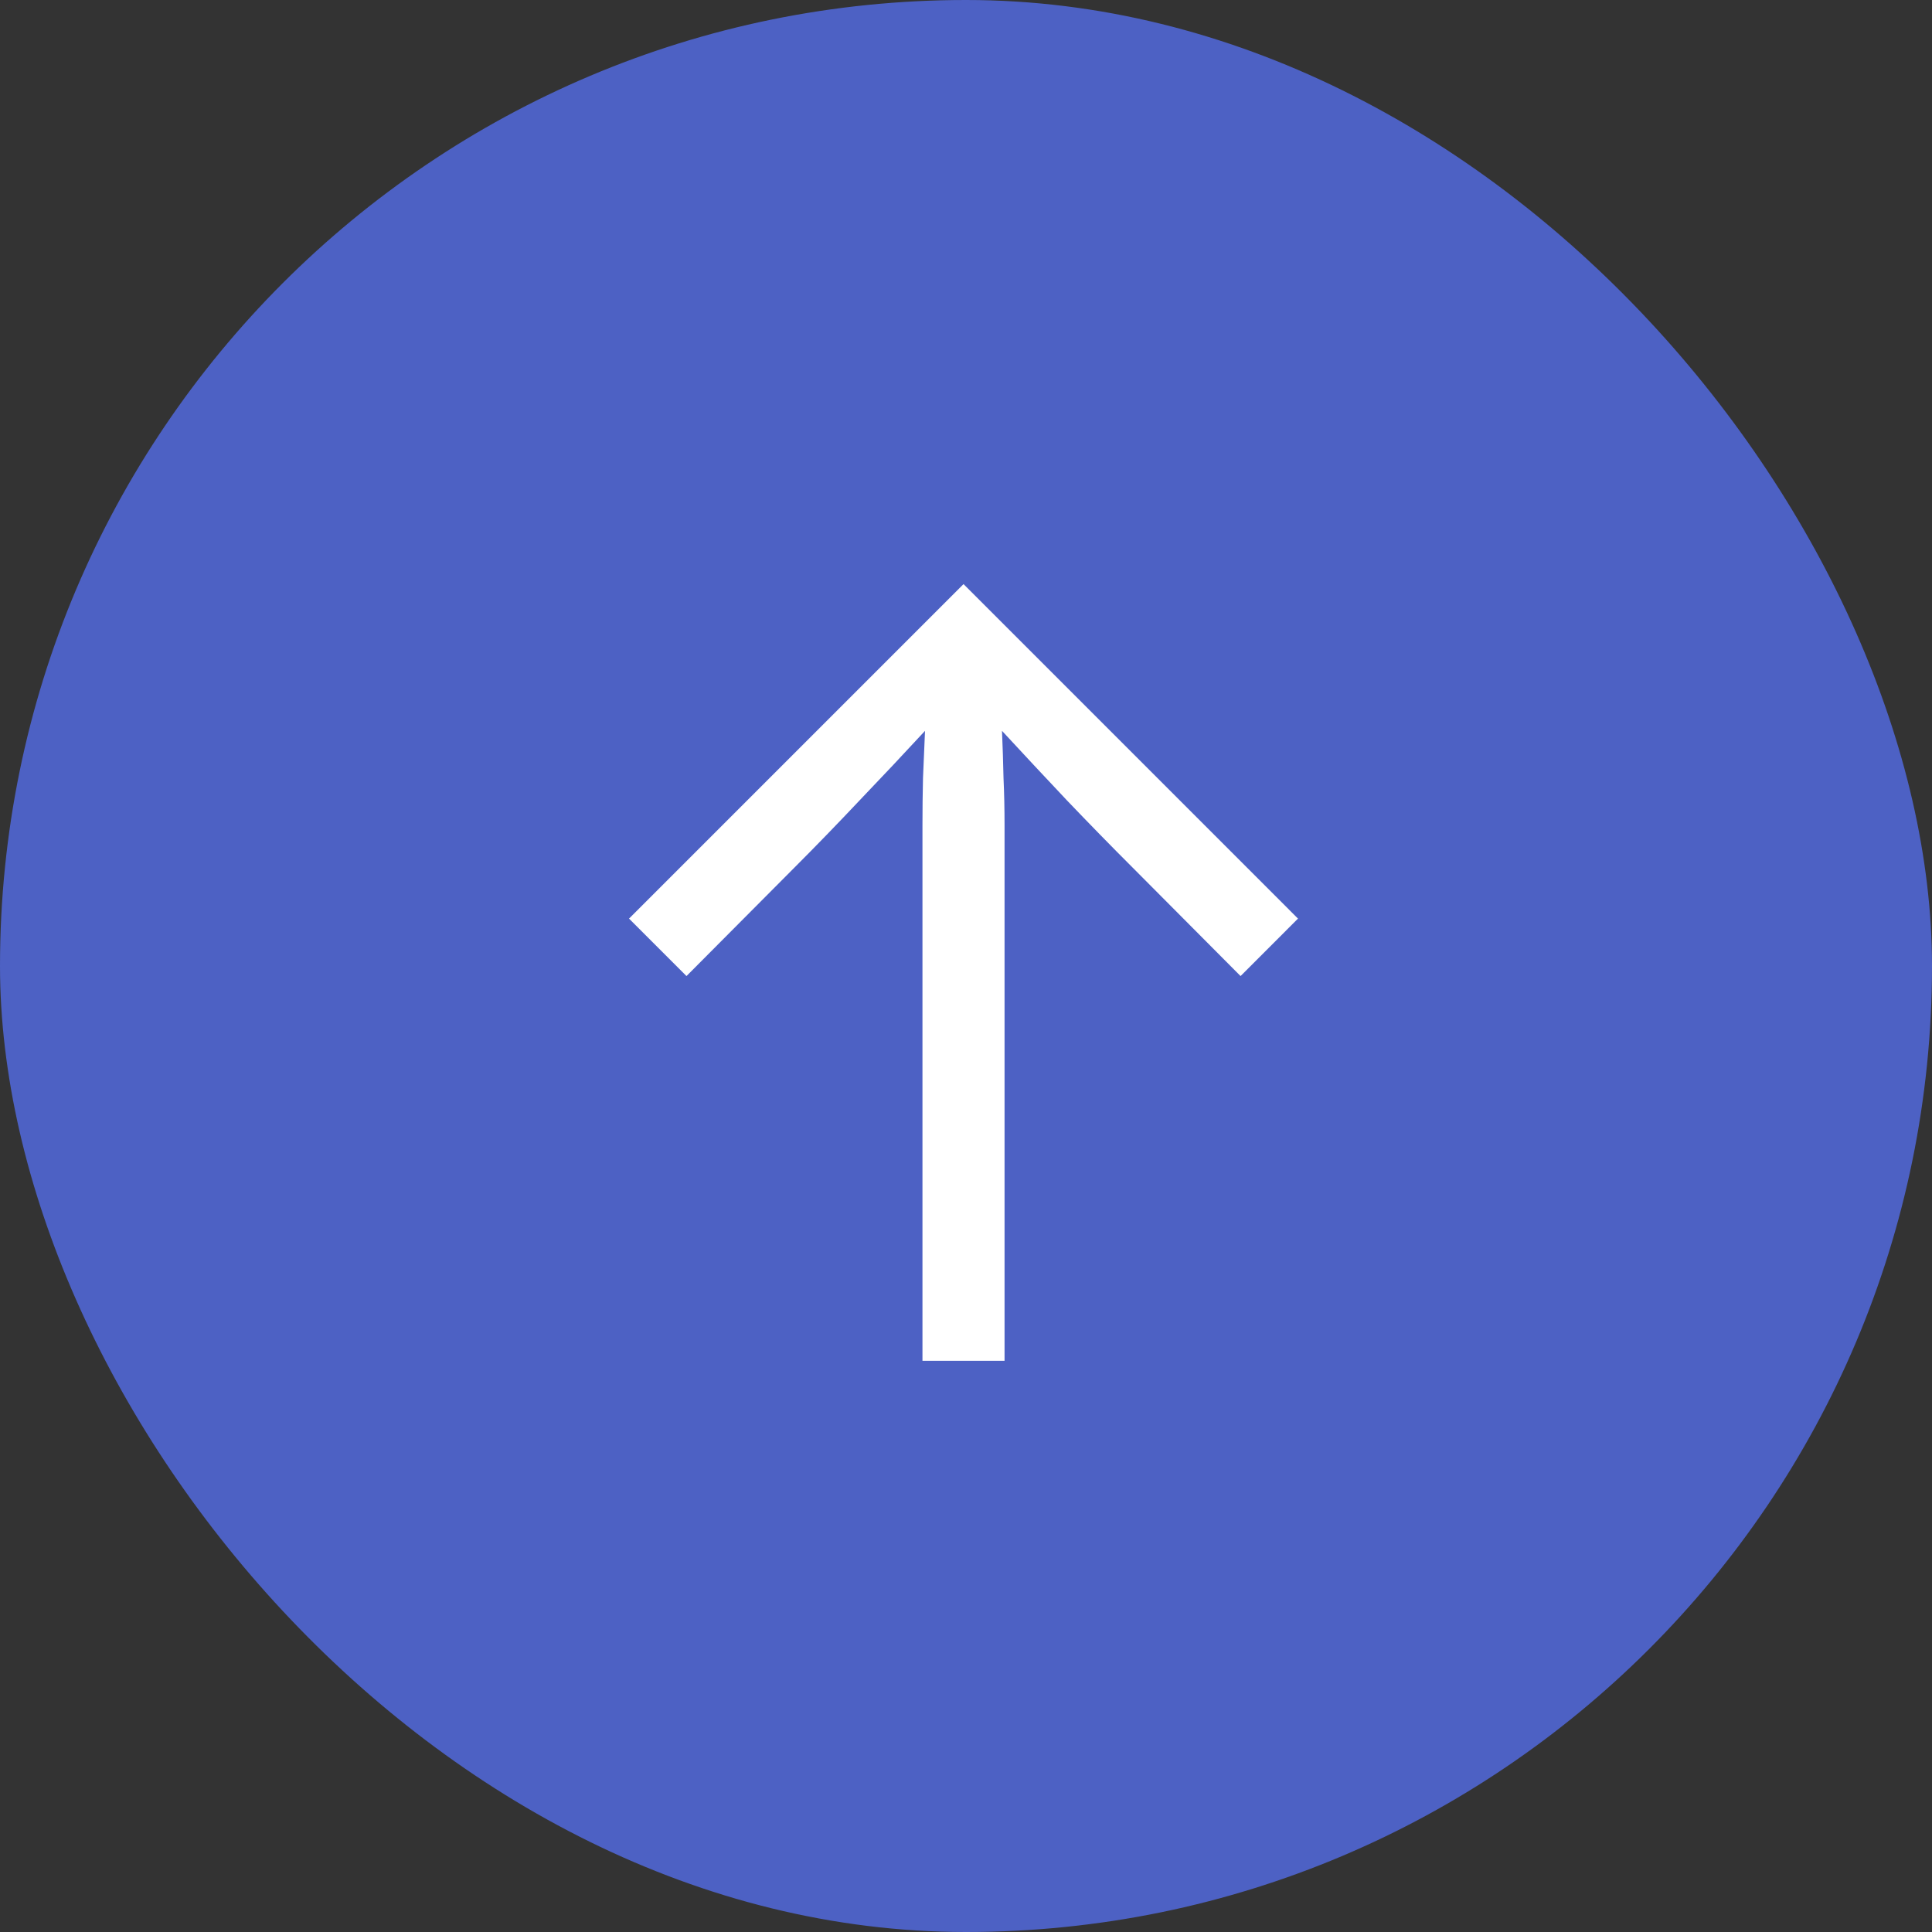
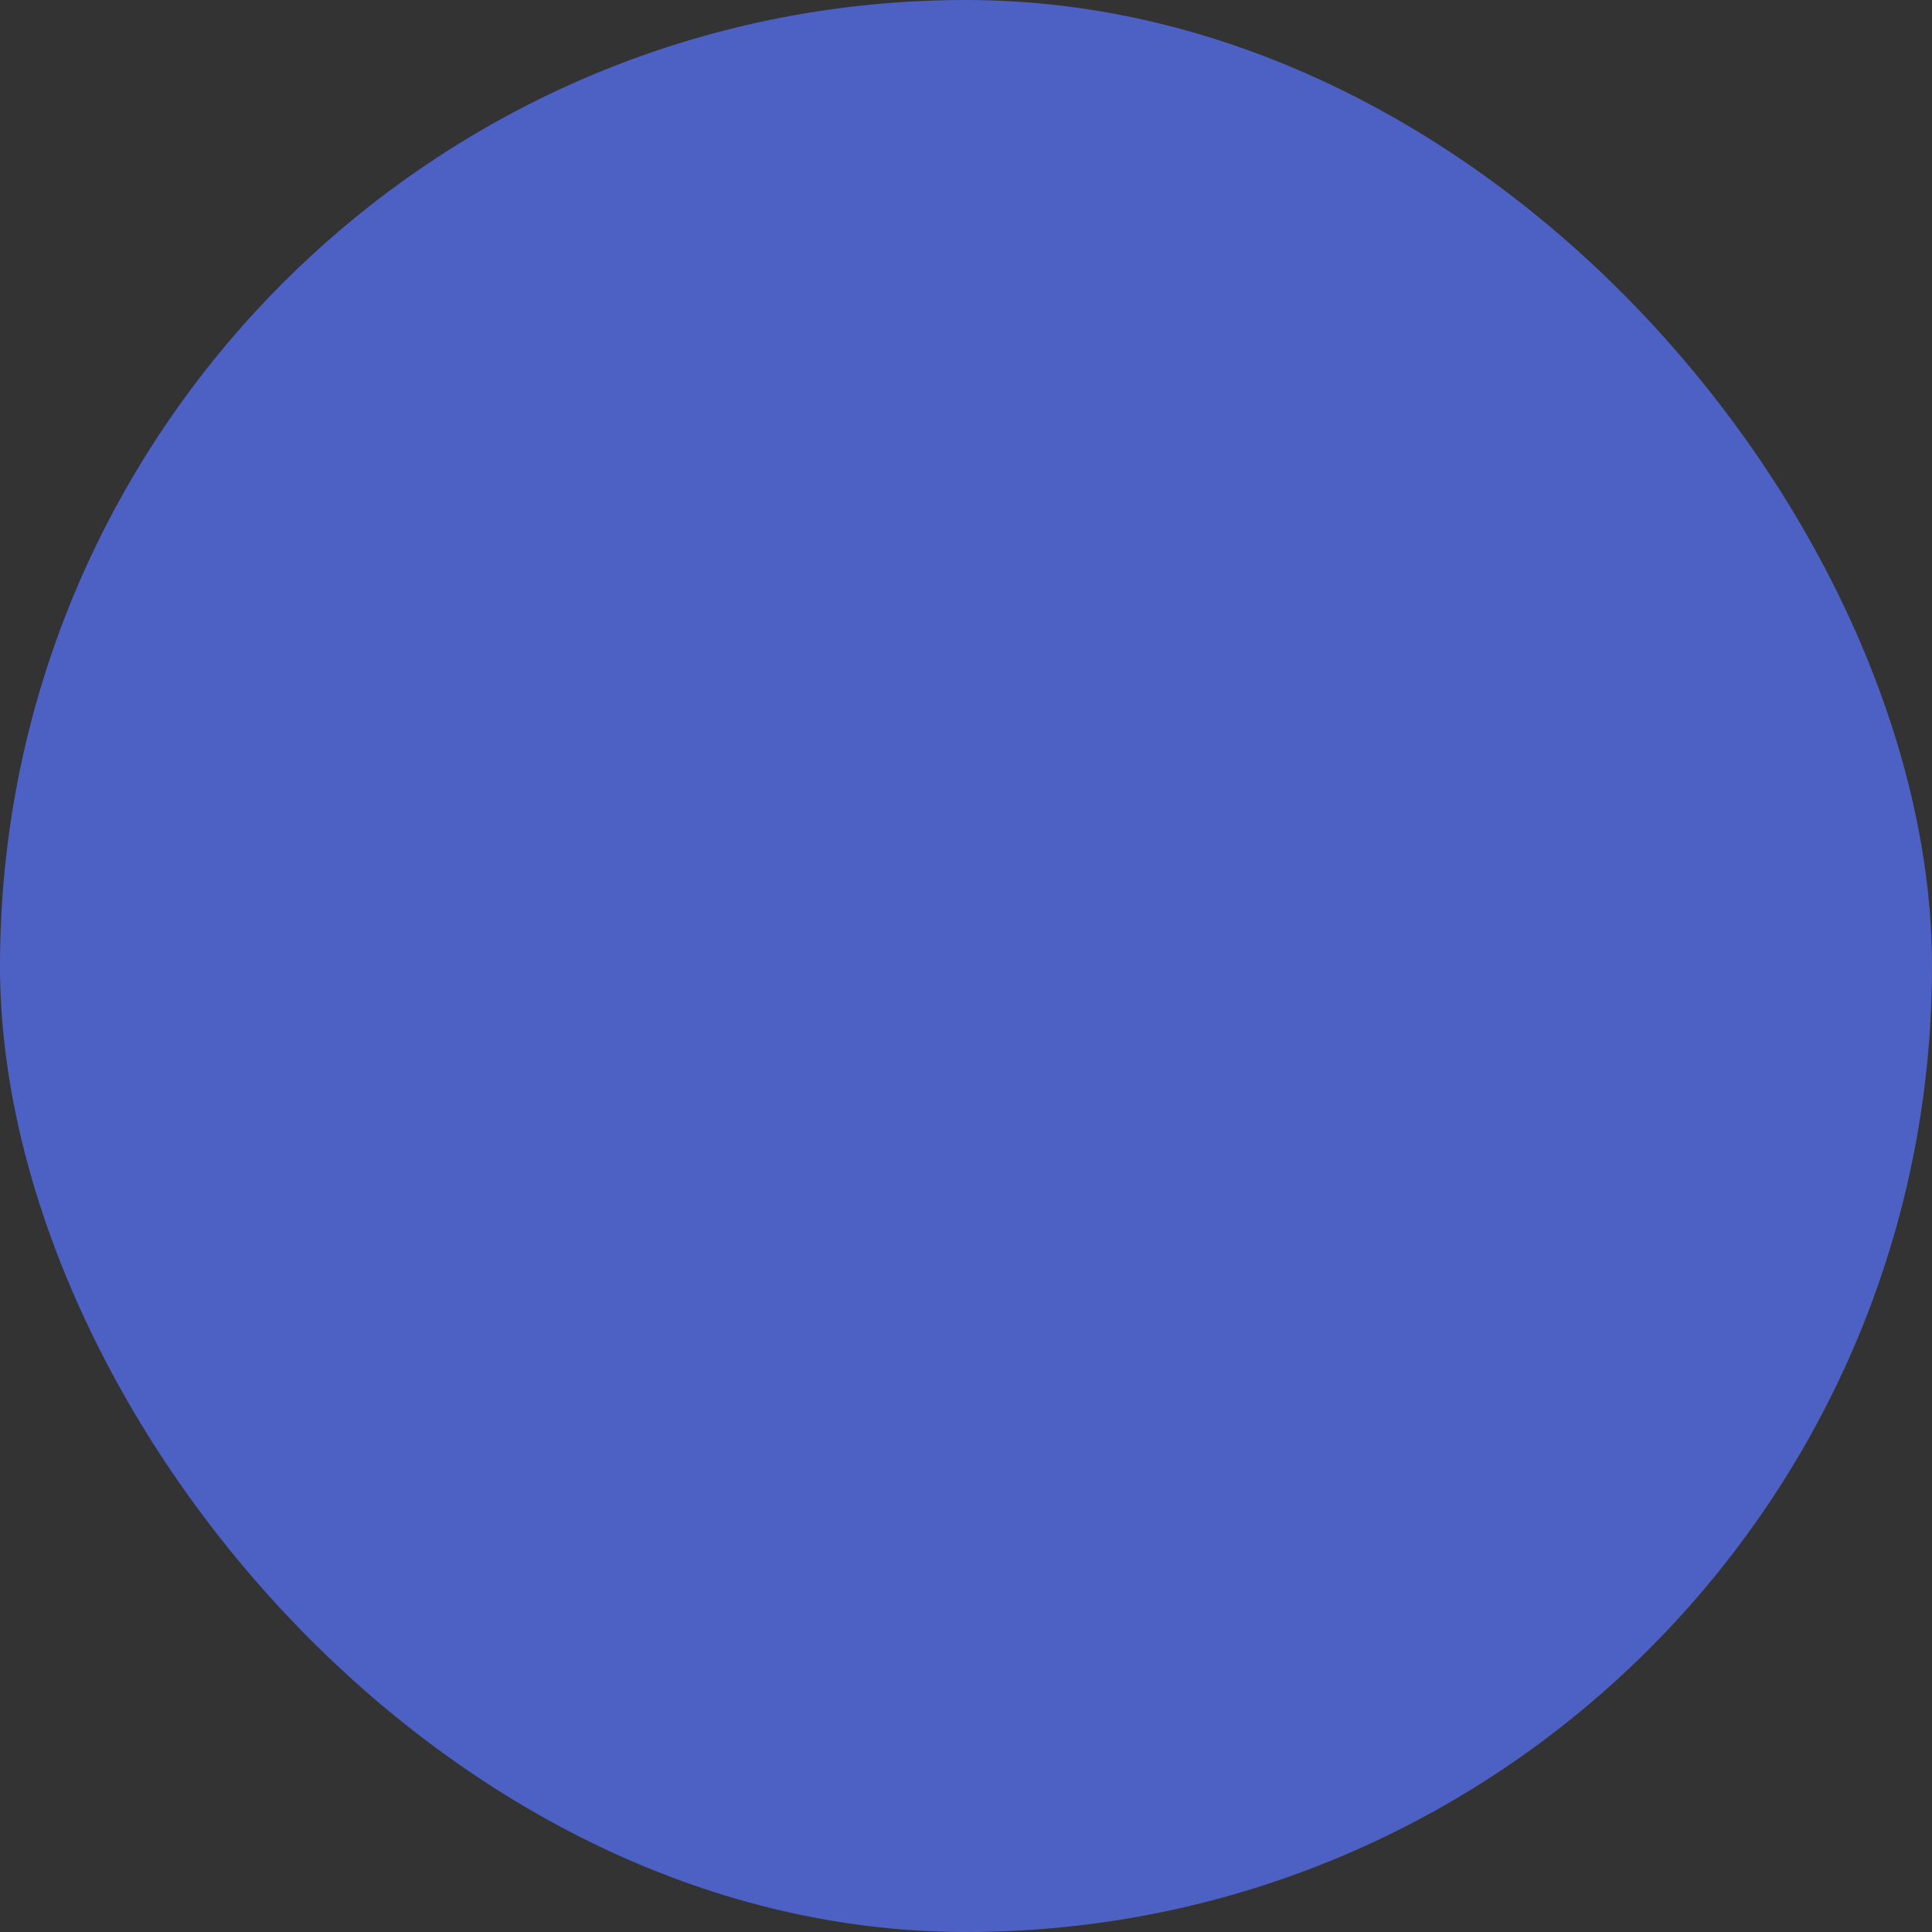
<svg xmlns="http://www.w3.org/2000/svg" width="43" height="43" viewBox="0 0 43 43" fill="none">
  <rect x="0" y="0" width="43" height="43" fill="#333333" stroke="none" />
  <rect width="43" height="43" rx="21.5" fill="#4D61C4" />
-   <path d="M14 20.445L21.445 13L28.889 20.445L27.611 21.724L25.213 19.314C24.733 18.835 24.242 18.332 23.74 17.807C23.245 17.282 22.765 16.768 22.301 16.266C22.316 16.616 22.328 16.966 22.335 17.316C22.351 17.666 22.358 18.016 22.358 18.367V30.287H20.531V18.367C20.531 18.016 20.535 17.666 20.543 17.316C20.558 16.966 20.573 16.616 20.588 16.266C20.124 16.768 19.641 17.282 19.138 17.807C18.643 18.332 18.156 18.835 17.677 19.314L15.279 21.724L14 20.445Z" fill="white" />
</svg>